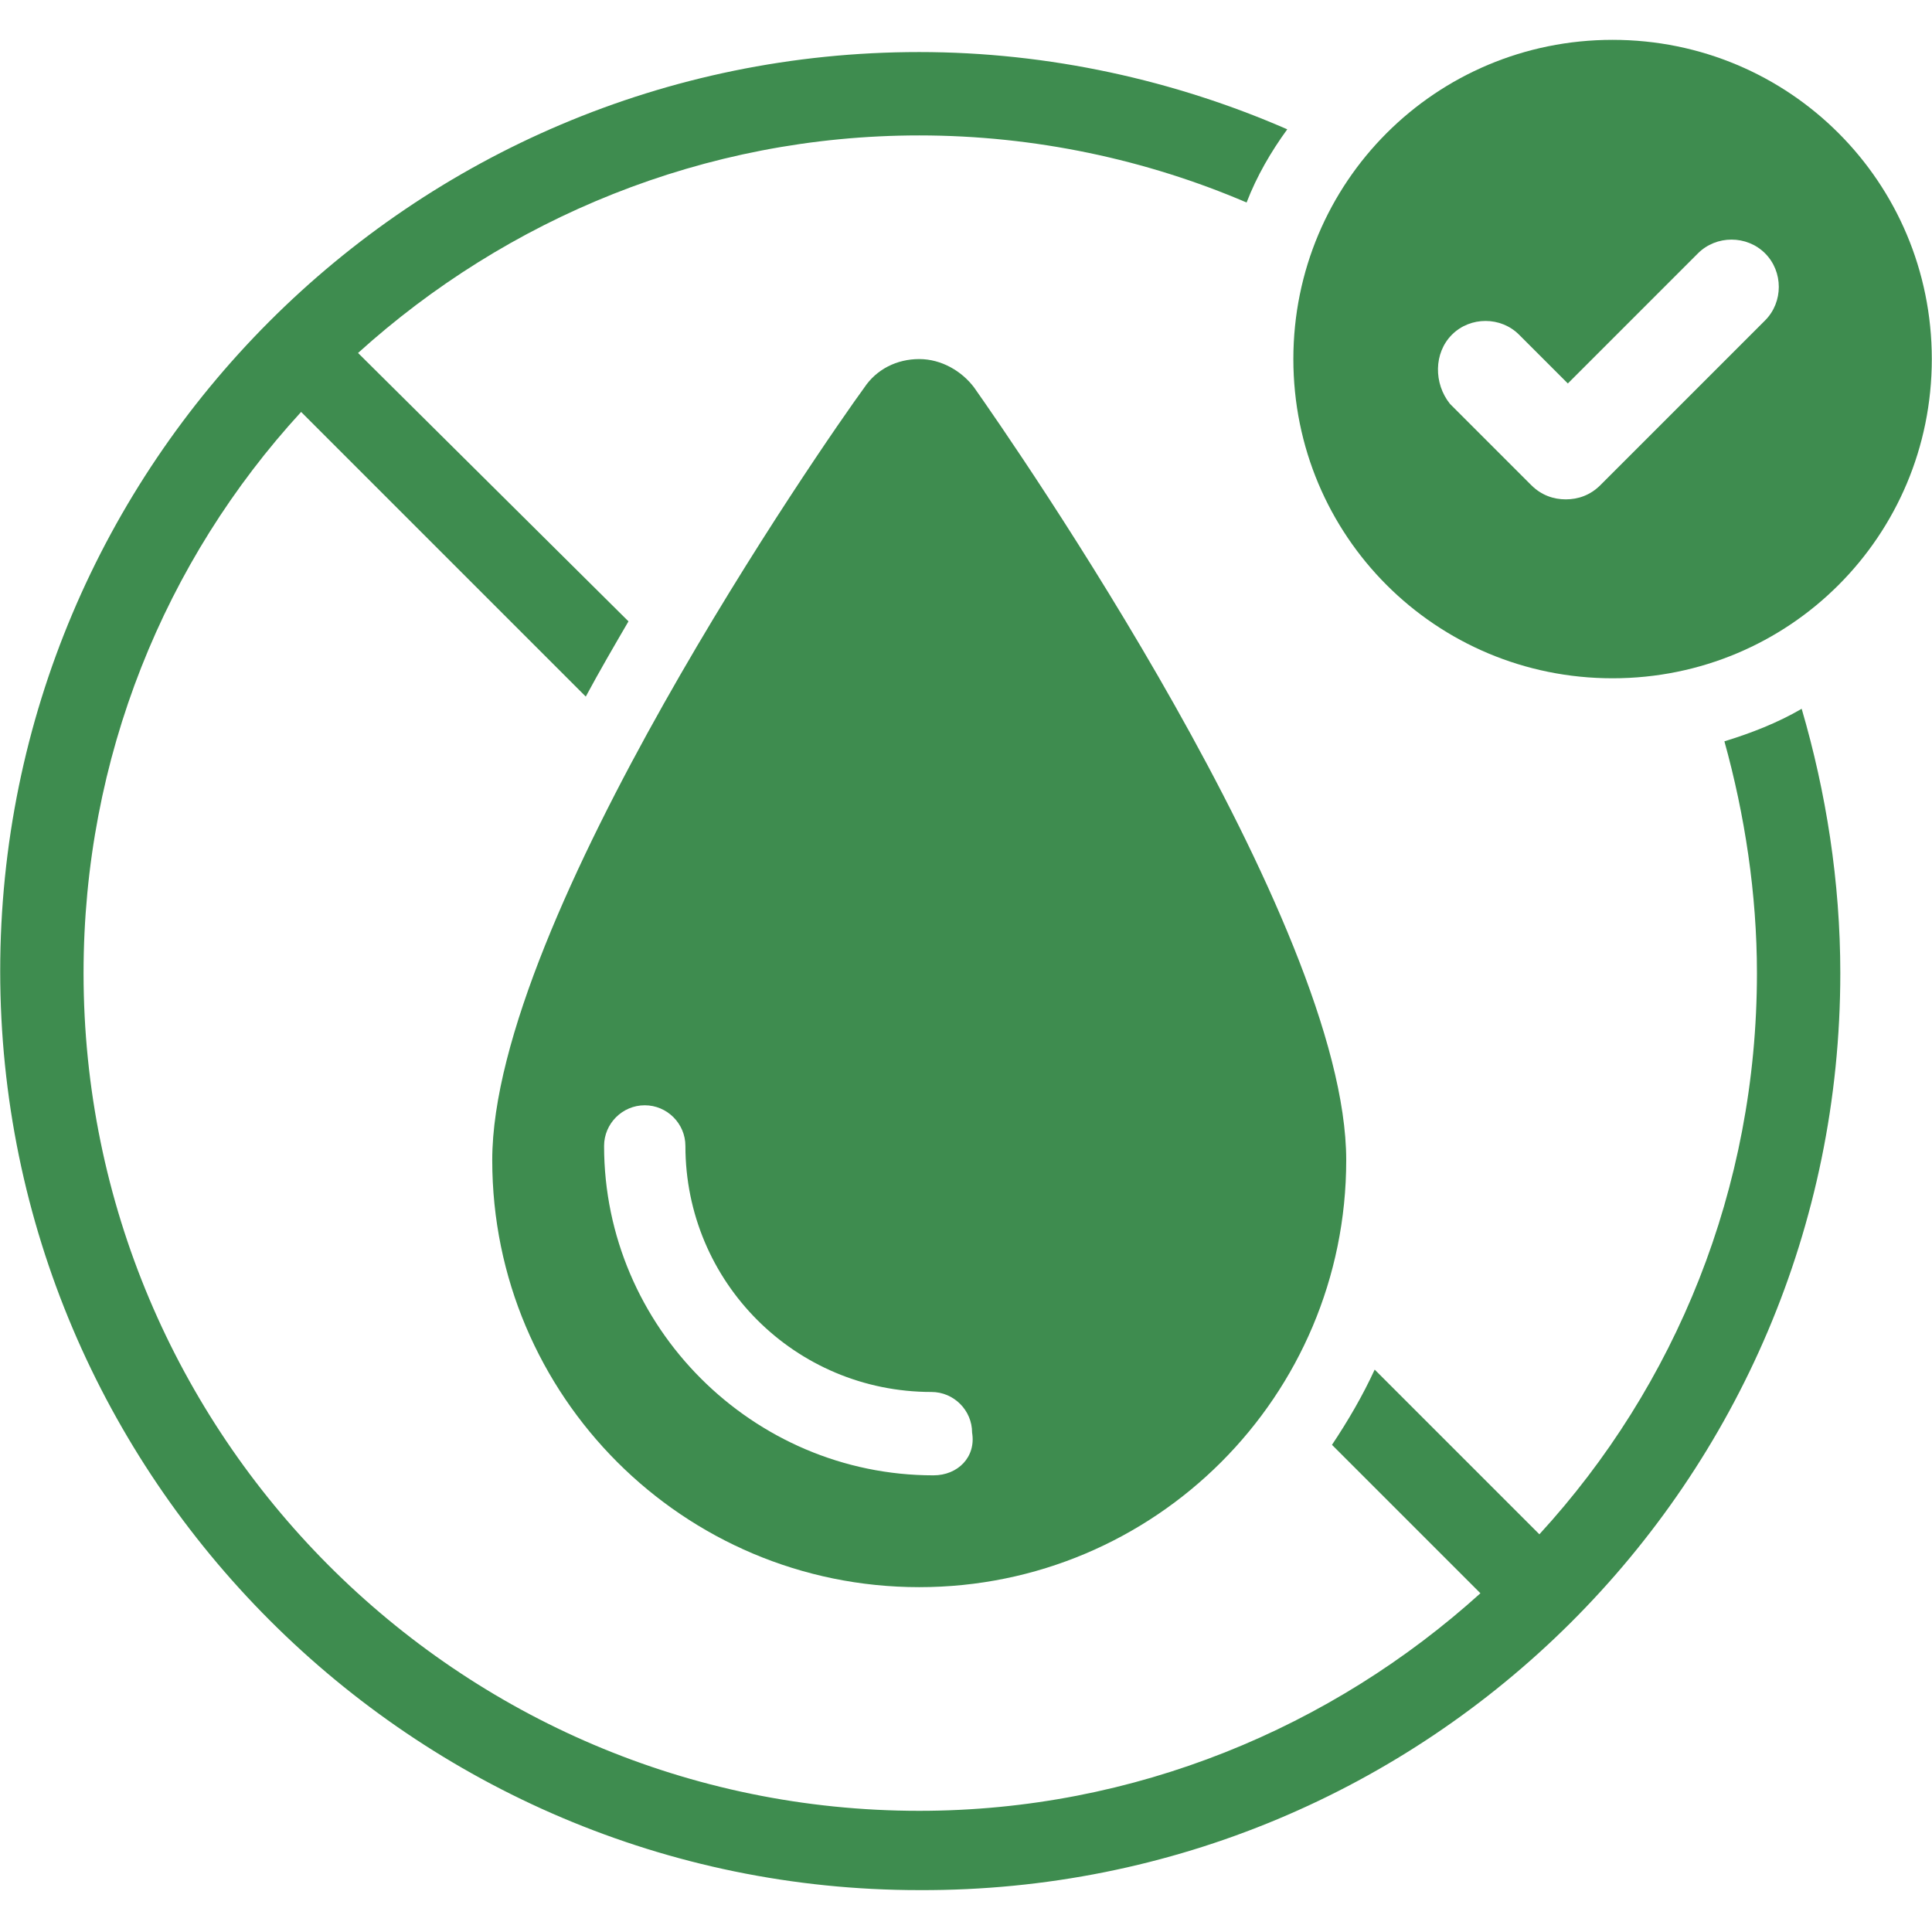
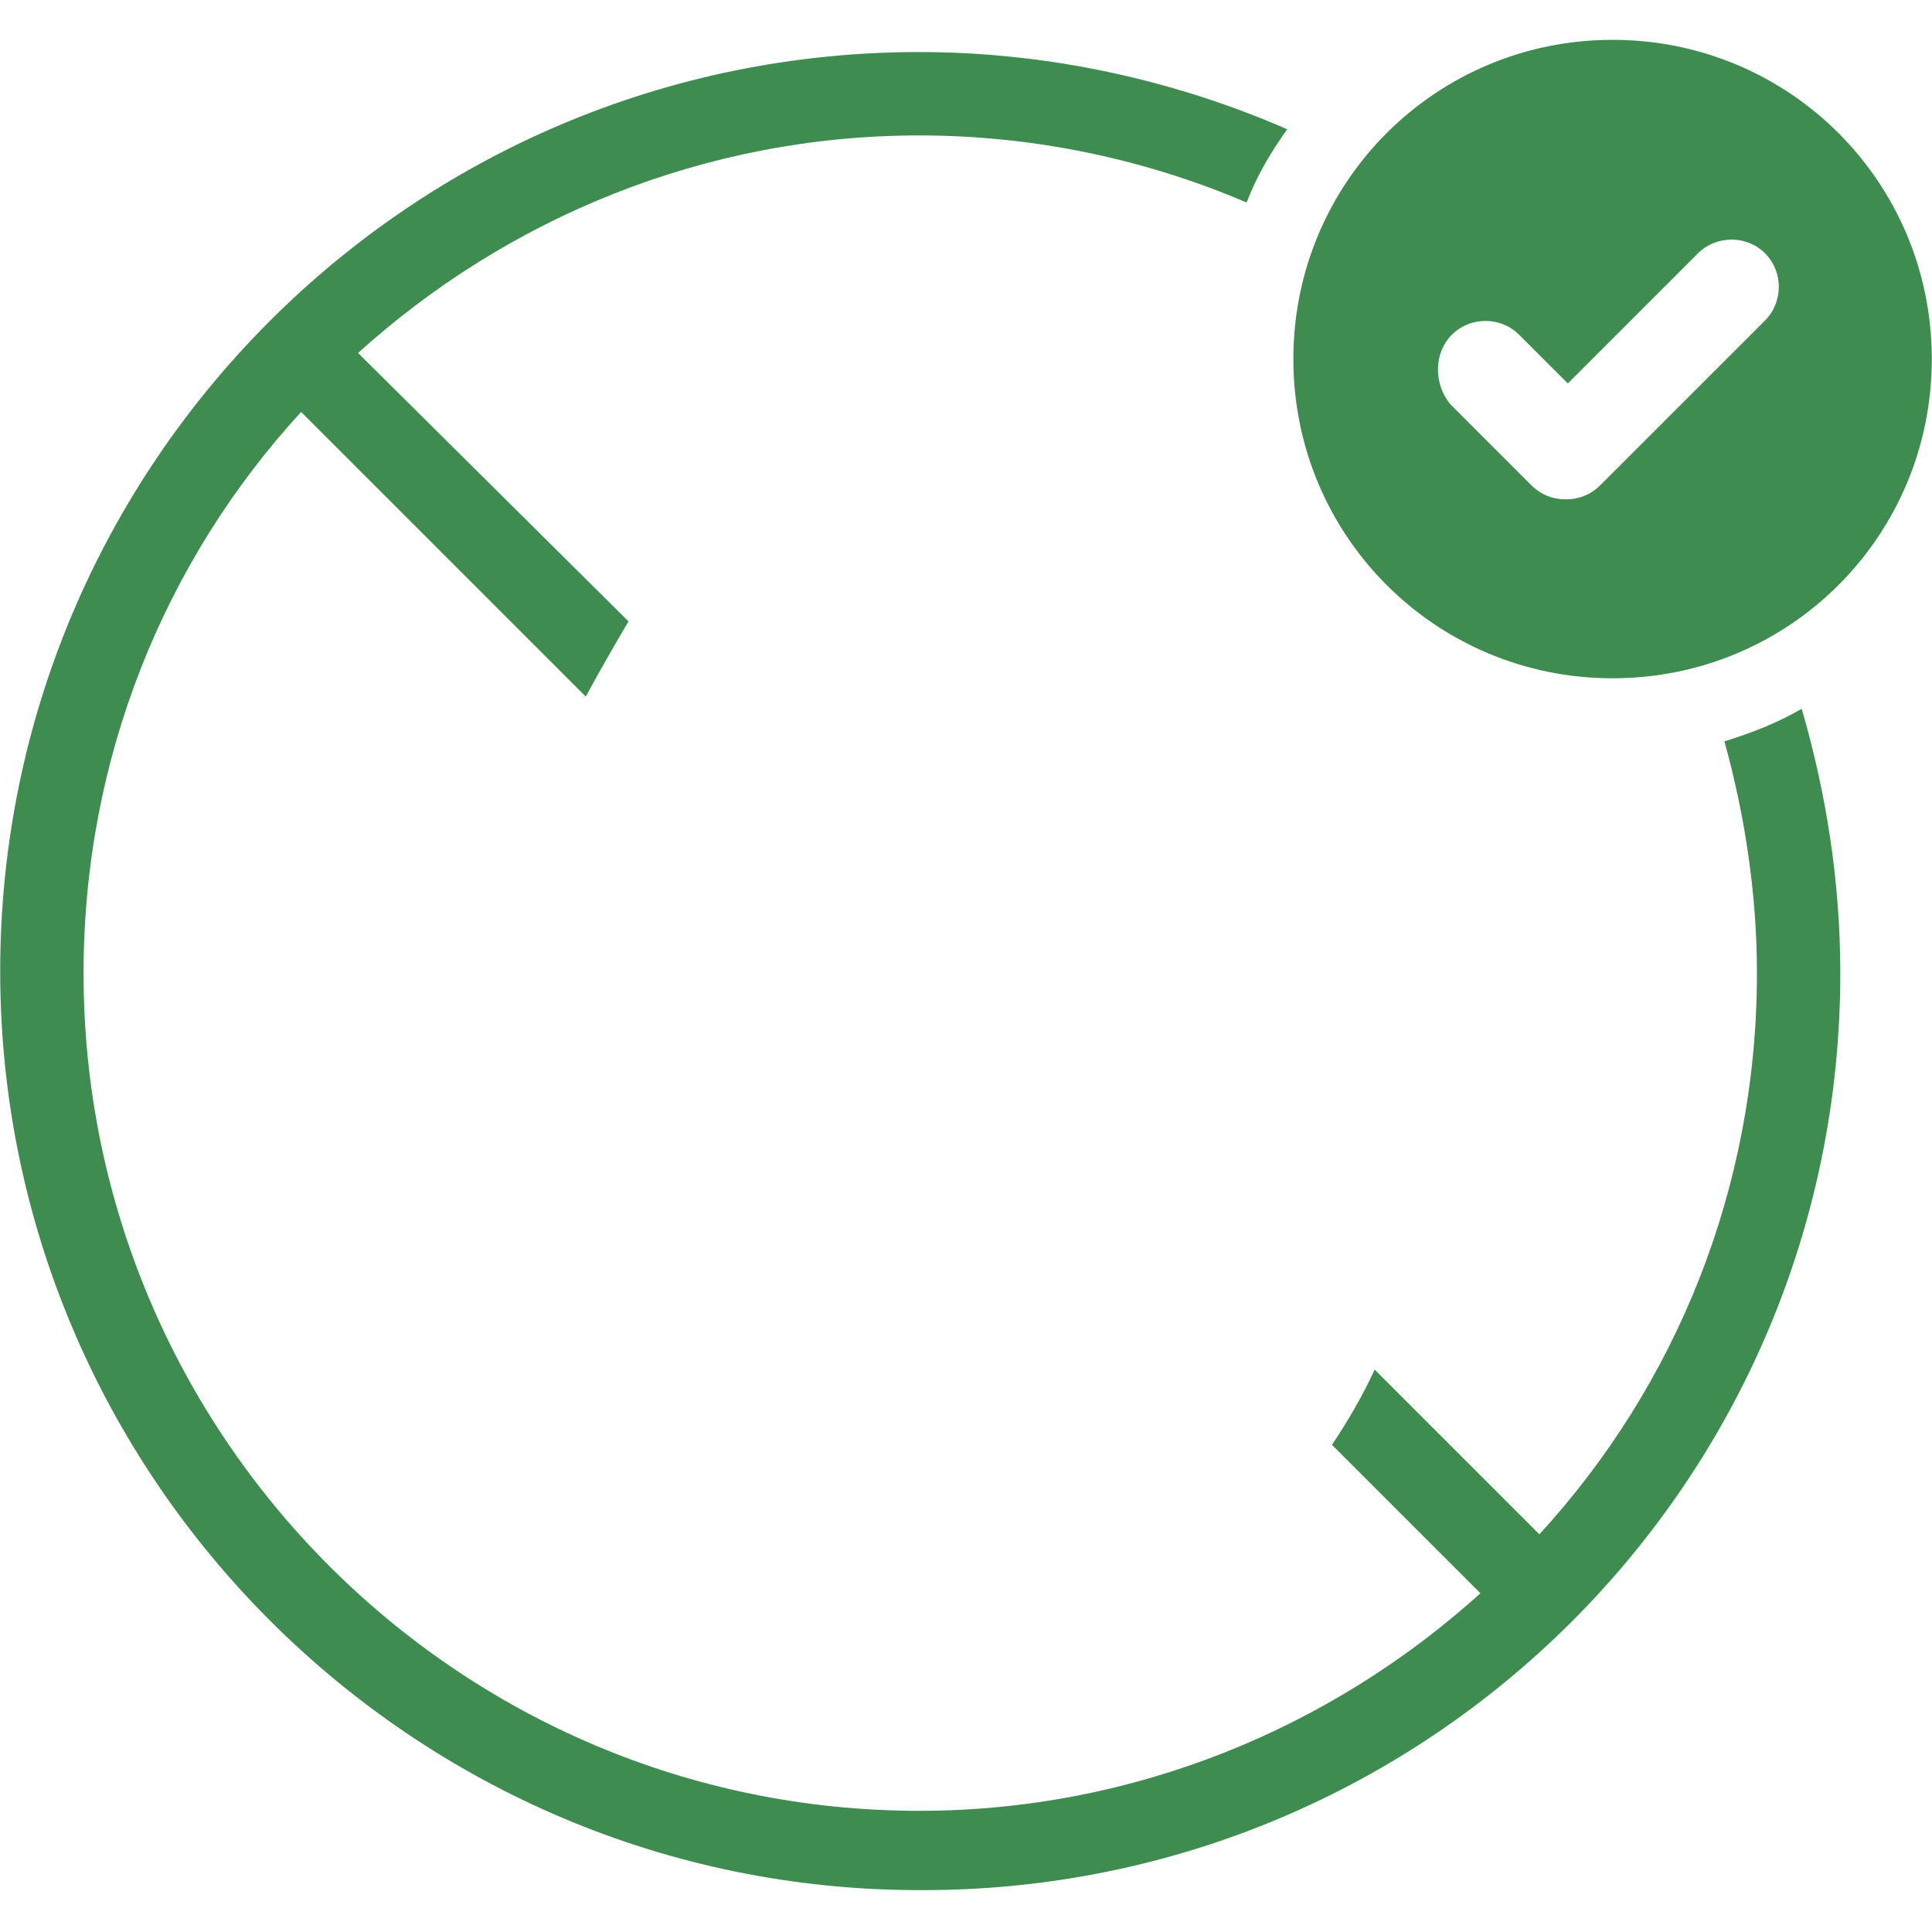
<svg xmlns="http://www.w3.org/2000/svg" width="800" zoomAndPan="magnify" viewBox="0 0 600 600" height="800" preserveAspectRatio="xMidYMid meet" version="1.2">
  <defs>
    <clipPath id="32c7089d83">
-       <path d="M 401 12.375 L 600 12.375 L 600 211 L 401 211 Z M 401 12.375 " />
+       <path d="M 401 12.375 L 600 12.375 L 600 211 L 401 211 Z " />
    </clipPath>
  </defs>
  <g id="5f6cf9a40b">
    <path style=" stroke:none;fill-rule:nonzero;fill:#3e8c4f;fill-opacity:1;" d="M 535.531 230.227 C 541.844 252.957 545.633 277.582 545.633 302.211 C 545.633 369.145 520.375 430.395 478.07 476.488 L 426.922 425.344 C 423.133 433.551 418.711 441.129 413.66 448.707 L 459.758 494.801 C 413.66 536.477 352.41 562.367 285.477 562.367 C 142.137 562.367 25.949 445.551 25.949 302.211 C 25.949 235.277 51.211 174.027 93.516 127.93 L 181.918 216.332 C 186.34 208.125 190.758 200.547 195.18 192.969 L 111.195 109.617 C 157.293 67.941 218.543 42.055 285.477 42.055 C 321.469 42.055 356.199 49.629 387.141 62.891 C 390.297 54.684 394.719 47.105 399.77 40.16 C 365.039 25.004 325.891 16.164 285.477 16.164 C 127.613 16.164 0.062 144.348 0.062 301.578 C 0.062 458.809 128.246 586.992 285.477 586.992 C 443.34 587.625 571.523 460.074 571.523 302.211 C 571.523 273.793 567.102 246.012 559.527 220.121 C 551.949 224.543 543.738 227.699 535.531 230.227 Z M 535.531 230.227 " />
-     <path style=" stroke:none;fill-rule:nonzero;fill:#3e8c4f;fill-opacity:1;" d="M 285.477 111.512 C 278.531 111.512 272.215 114.668 268.426 120.352 C 256.43 136.77 152.871 285.793 152.871 360.305 C 152.871 433.551 212.23 492.906 285.477 492.906 C 358.727 492.906 418.082 433.551 418.082 360.305 C 418.082 286.422 314.523 137.402 302.527 120.352 C 298.738 115.301 292.422 111.512 285.477 111.512 Z M 289.898 458.18 C 233.699 458.18 187.602 412.082 187.602 355.883 C 187.602 348.938 193.285 343.254 200.23 343.254 C 207.176 343.254 212.859 348.938 212.859 355.883 C 212.859 398.191 246.957 432.289 289.266 432.289 C 296.211 432.289 301.895 437.973 301.895 444.918 C 303.156 452.496 297.473 458.18 289.898 458.18 Z M 289.898 458.18 " />
    <g clip-rule="nonzero" clip-path="url(#32c7089d83)">
      <path style=" stroke:none;fill-rule:nonzero;fill:#3e8c4f;fill-opacity:1;" d="M 500.801 210.648 C 555.738 210.648 599.938 166.449 599.938 111.512 C 599.938 56.578 555.738 12.375 500.801 12.375 C 445.863 12.375 401.664 56.578 401.664 111.512 C 401.664 166.449 445.863 210.648 500.801 210.648 Z M 450.918 103.934 C 456.598 98.254 466.07 98.254 471.754 103.934 L 486.91 119.09 L 527.32 78.676 C 533.004 72.992 542.477 72.992 548.16 78.676 C 553.844 84.359 553.844 93.832 548.16 99.516 L 497.012 150.664 C 493.855 153.82 490.066 155.082 486.277 155.082 C 482.488 155.082 478.699 153.82 475.543 150.664 L 450.285 125.406 C 445.234 119.09 445.234 109.617 450.918 103.934 Z M 450.918 103.934 " />
    </g>
  </g>
</svg>